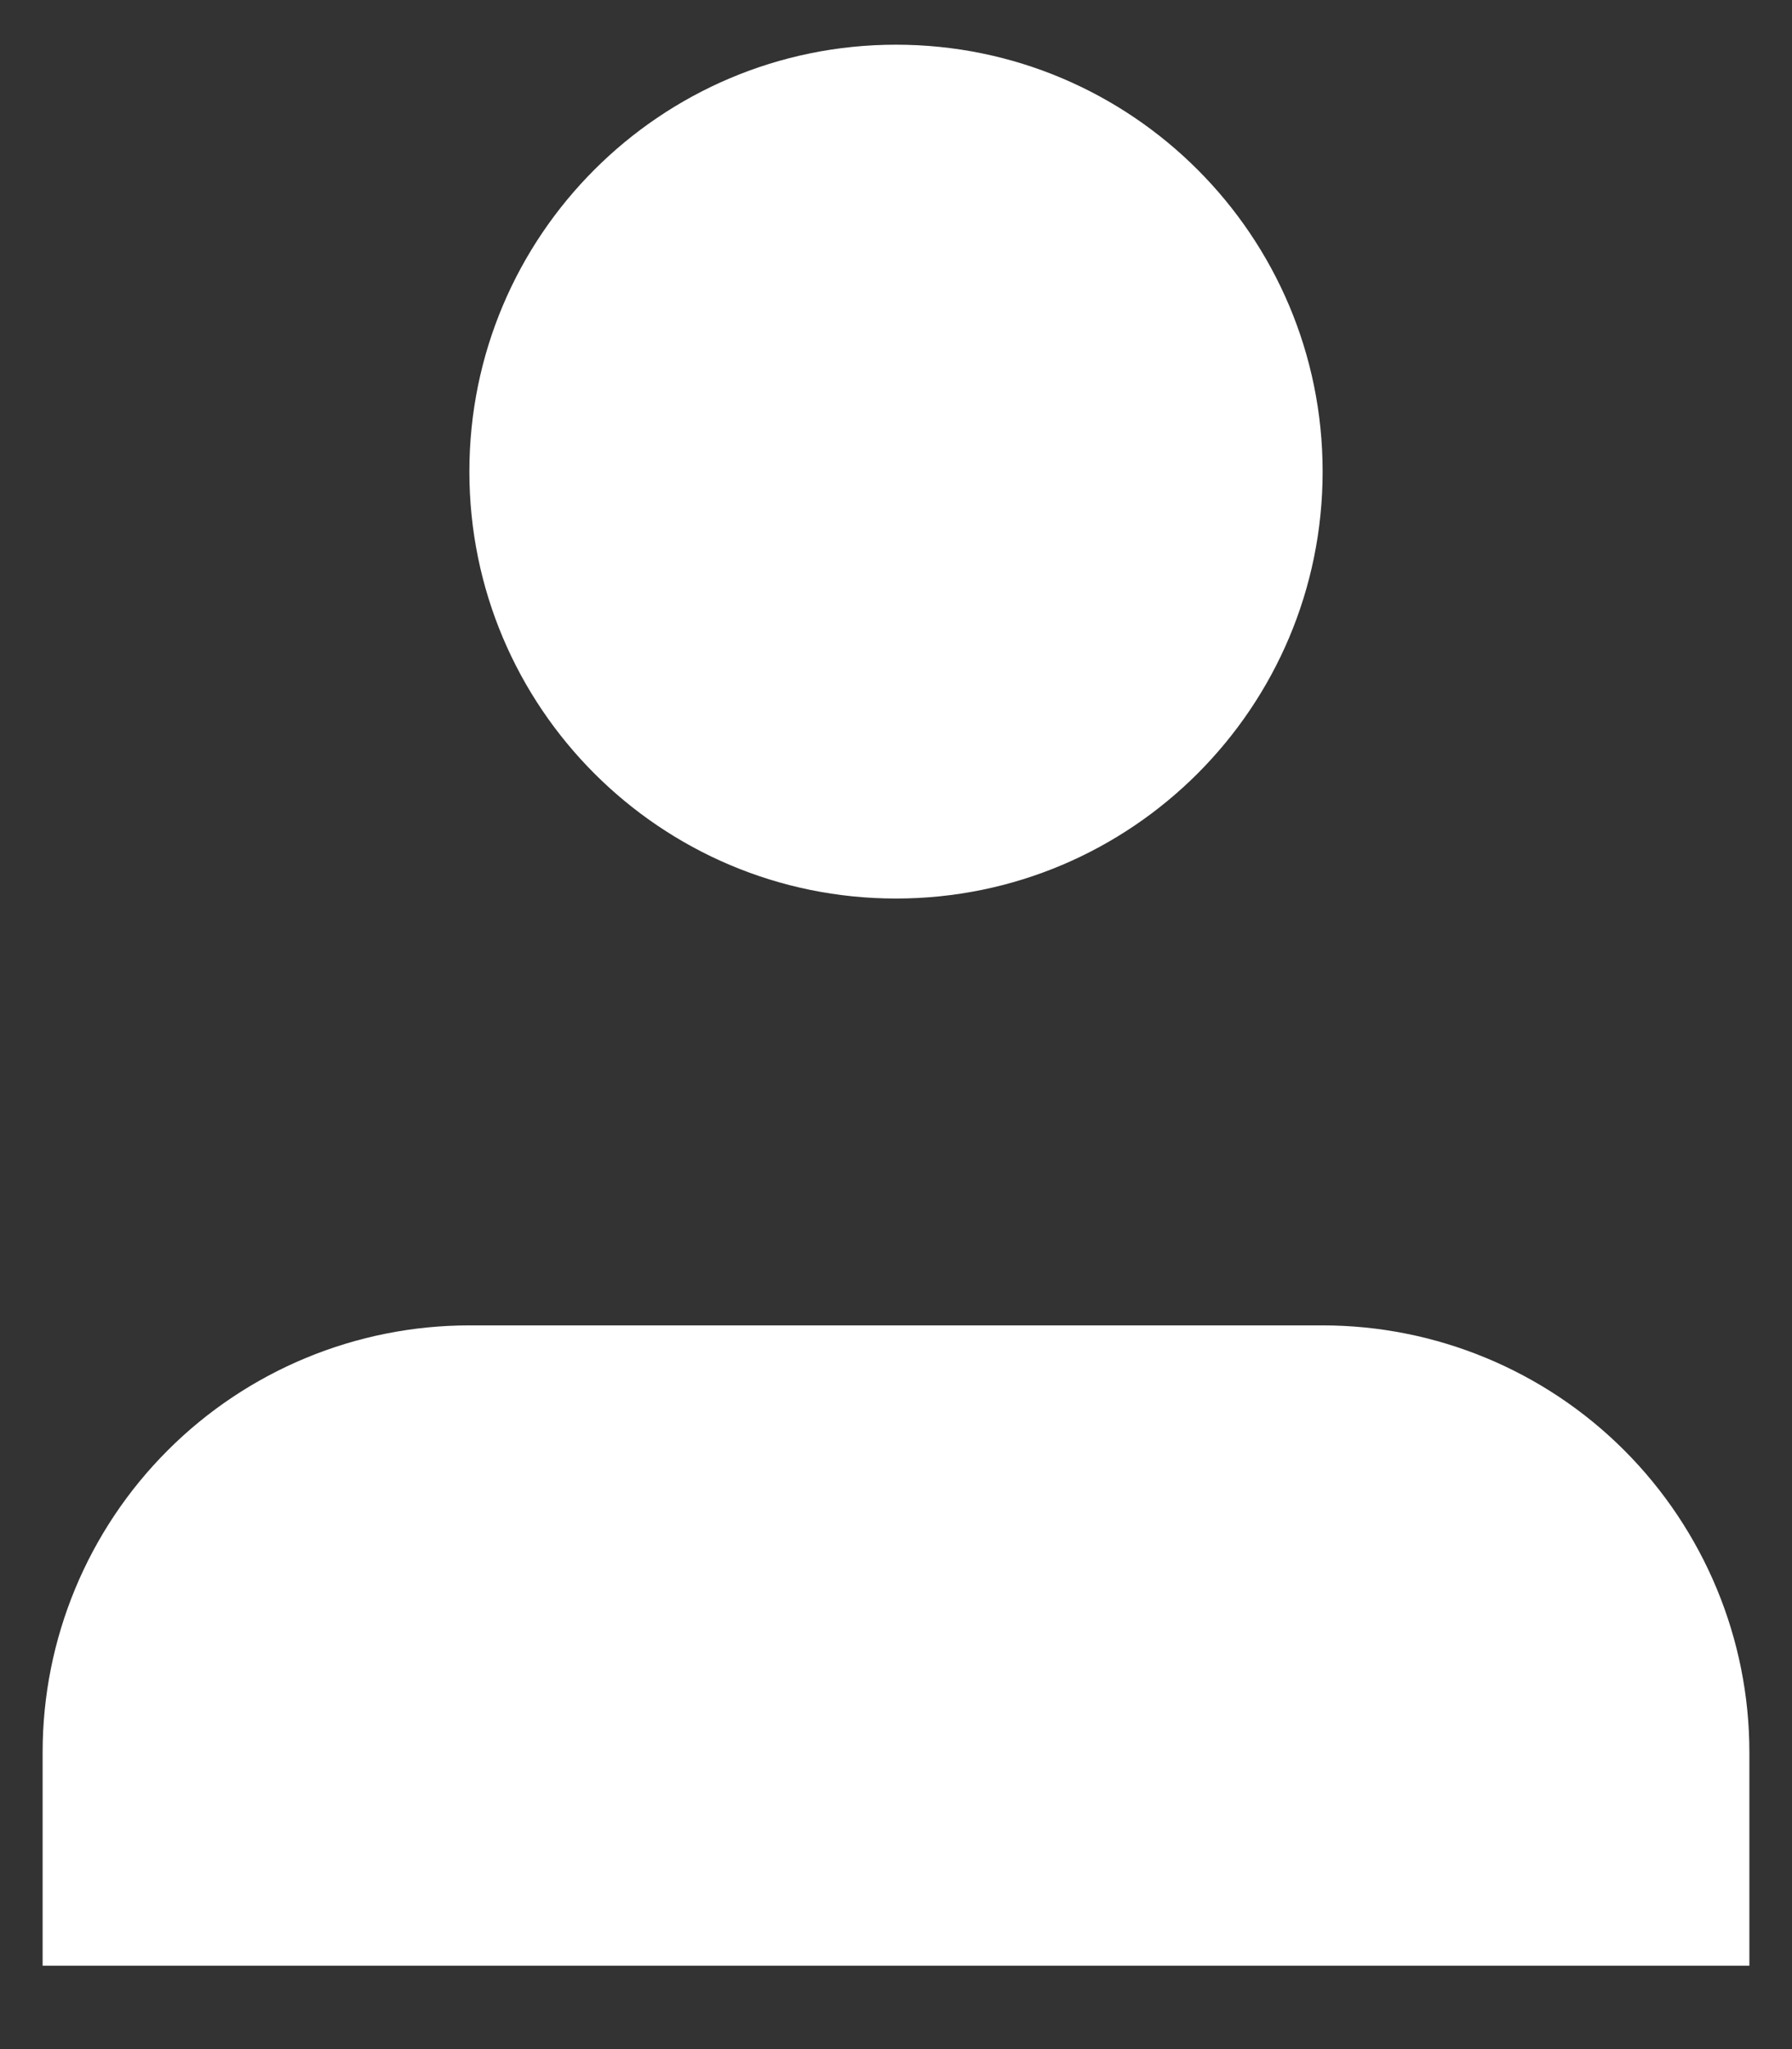
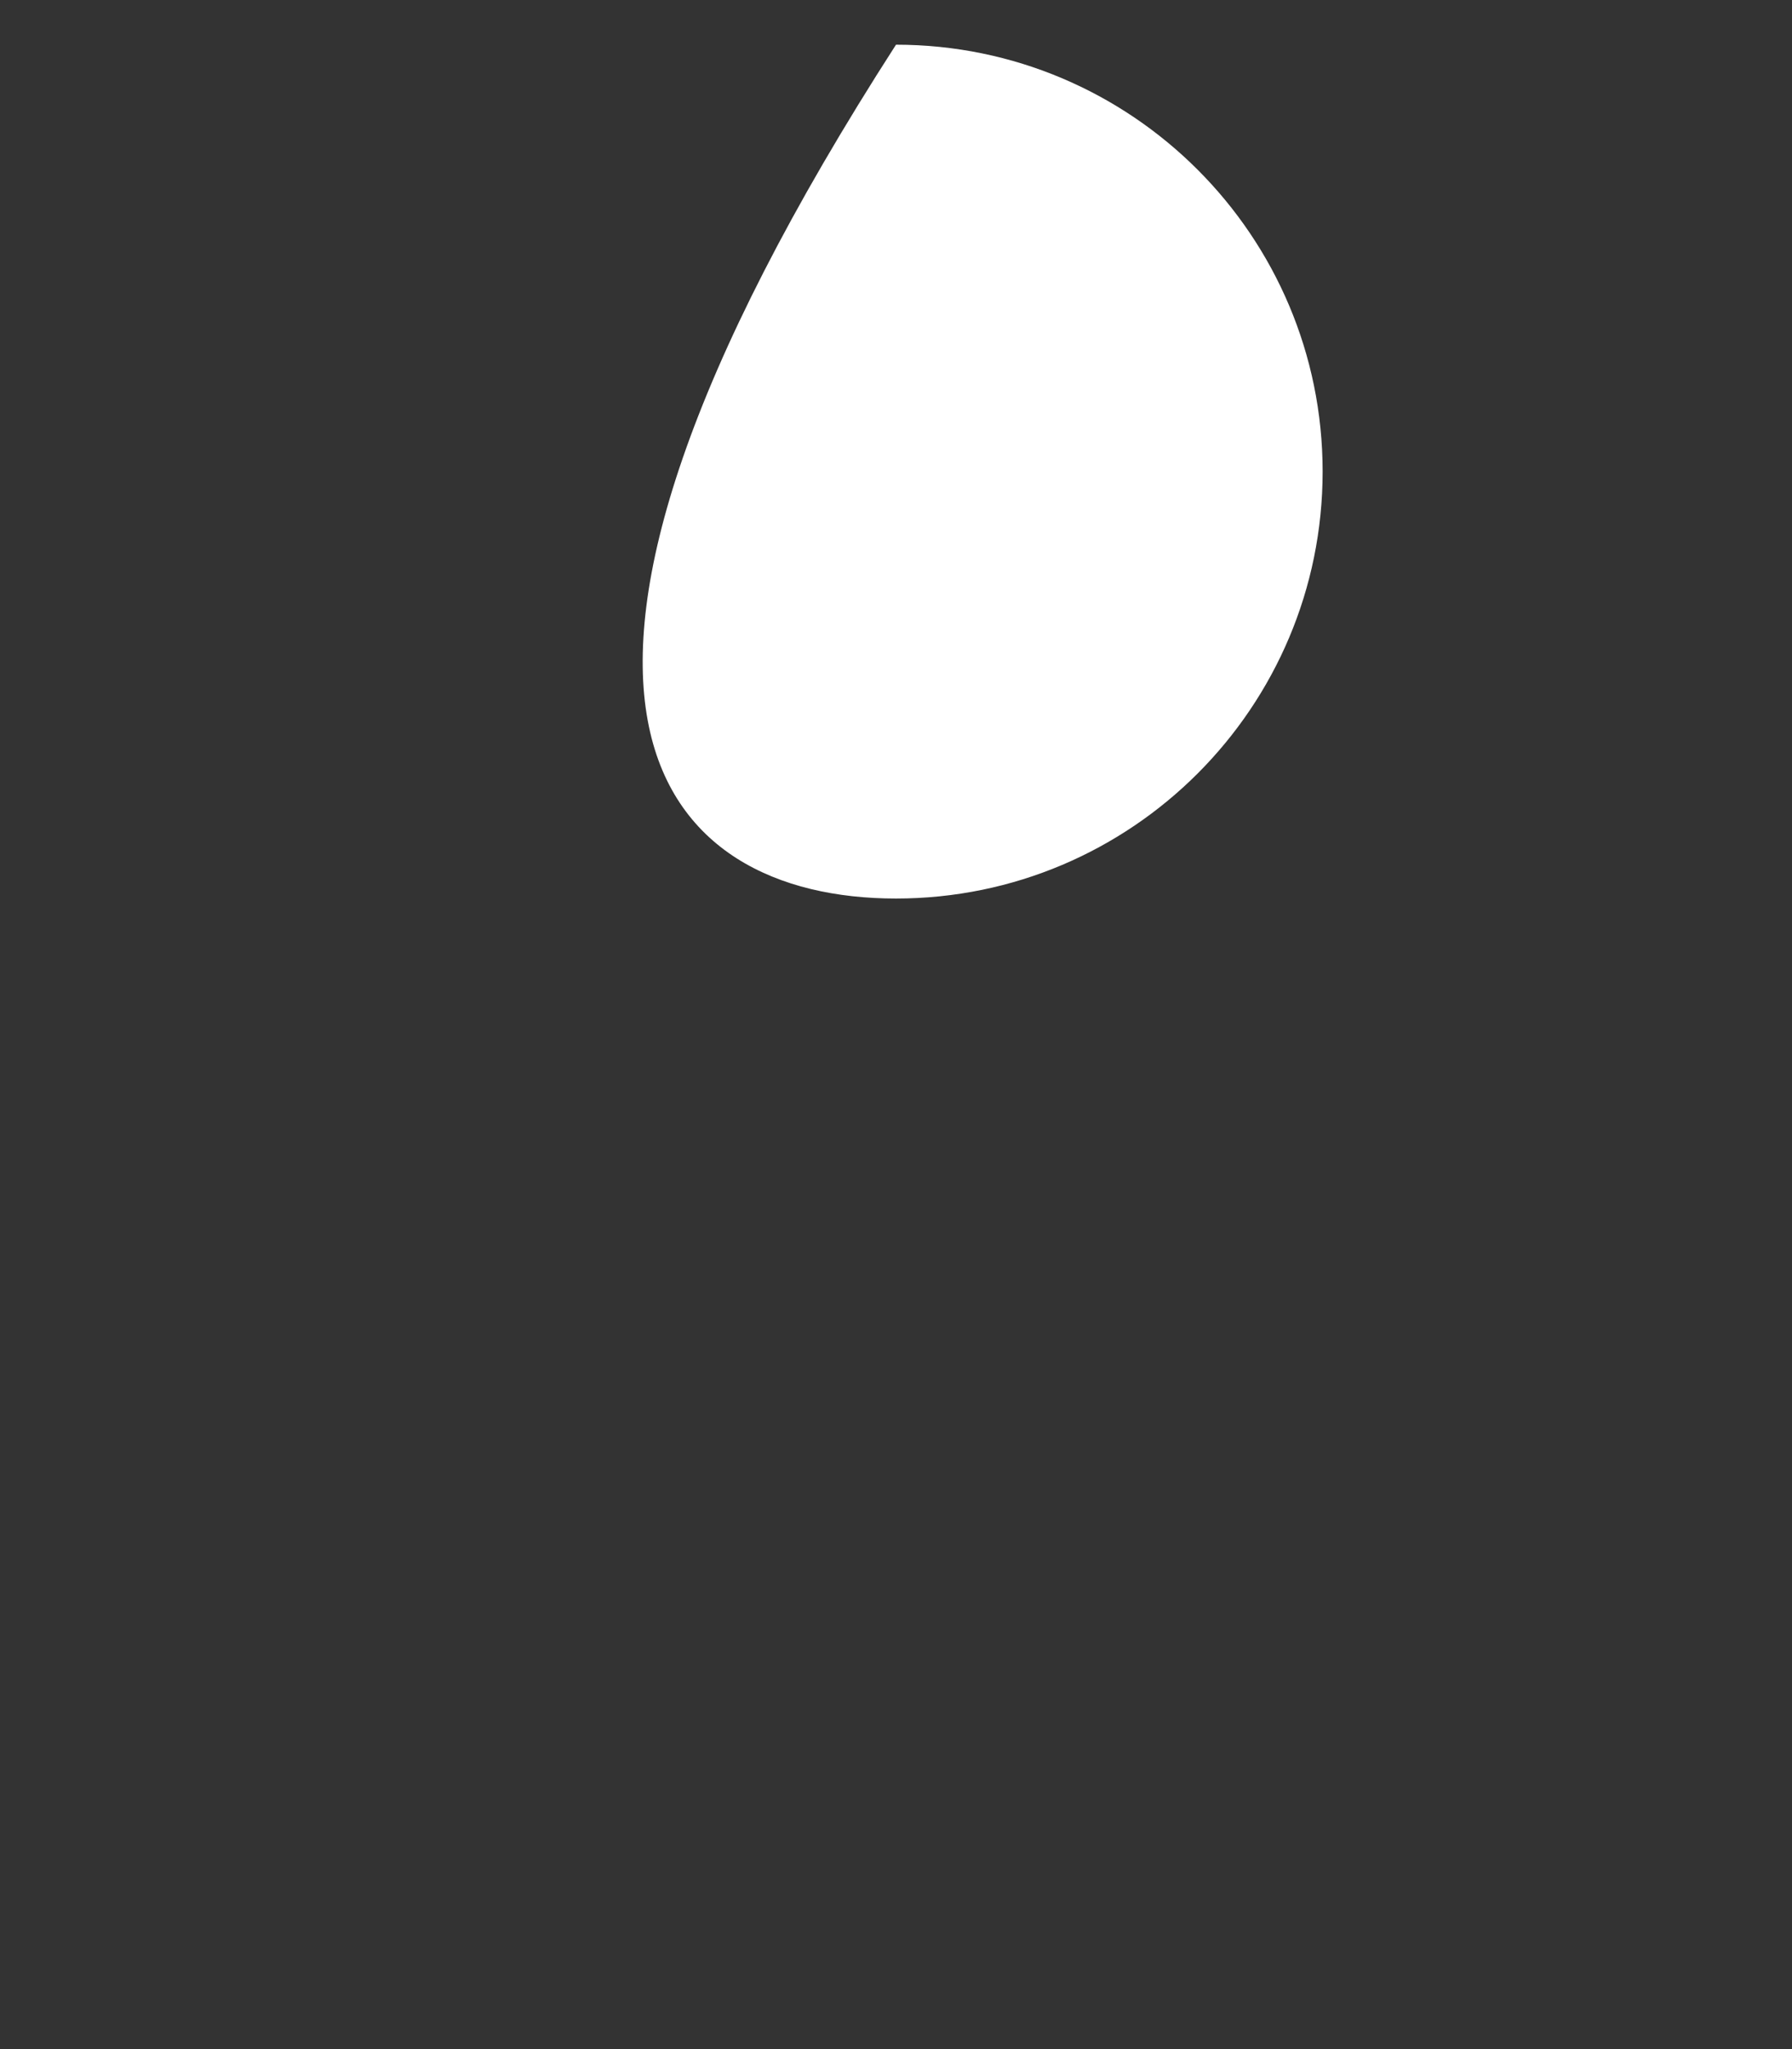
<svg xmlns="http://www.w3.org/2000/svg" width="14" height="16" viewBox="0 0 14 16" fill="none">
  <rect x="0" y="0" width="14" height="16" fill="#333333" stroke="none" />
-   <path d="M13.667 15.349V13.682C13.667 12.798 13.315 11.951 12.69 11.325C12.065 10.7 11.217 10.349 10.333 10.349H3.667C2.783 10.349 1.935 10.7 1.31 11.325C0.684 11.951 0.333 12.798 0.333 13.682V15.349" fill="white" />
-   <path d="M7 7.016C8.841 7.016 10.333 5.523 10.333 3.682C10.333 1.842 8.841 0.349 7 0.349C5.159 0.349 3.667 1.842 3.667 3.682C3.667 5.523 5.159 7.016 7 7.016Z" fill="white" />
+   <path d="M7 7.016C8.841 7.016 10.333 5.523 10.333 3.682C10.333 1.842 8.841 0.349 7 0.349C3.667 5.523 5.159 7.016 7 7.016Z" fill="white" />
</svg>